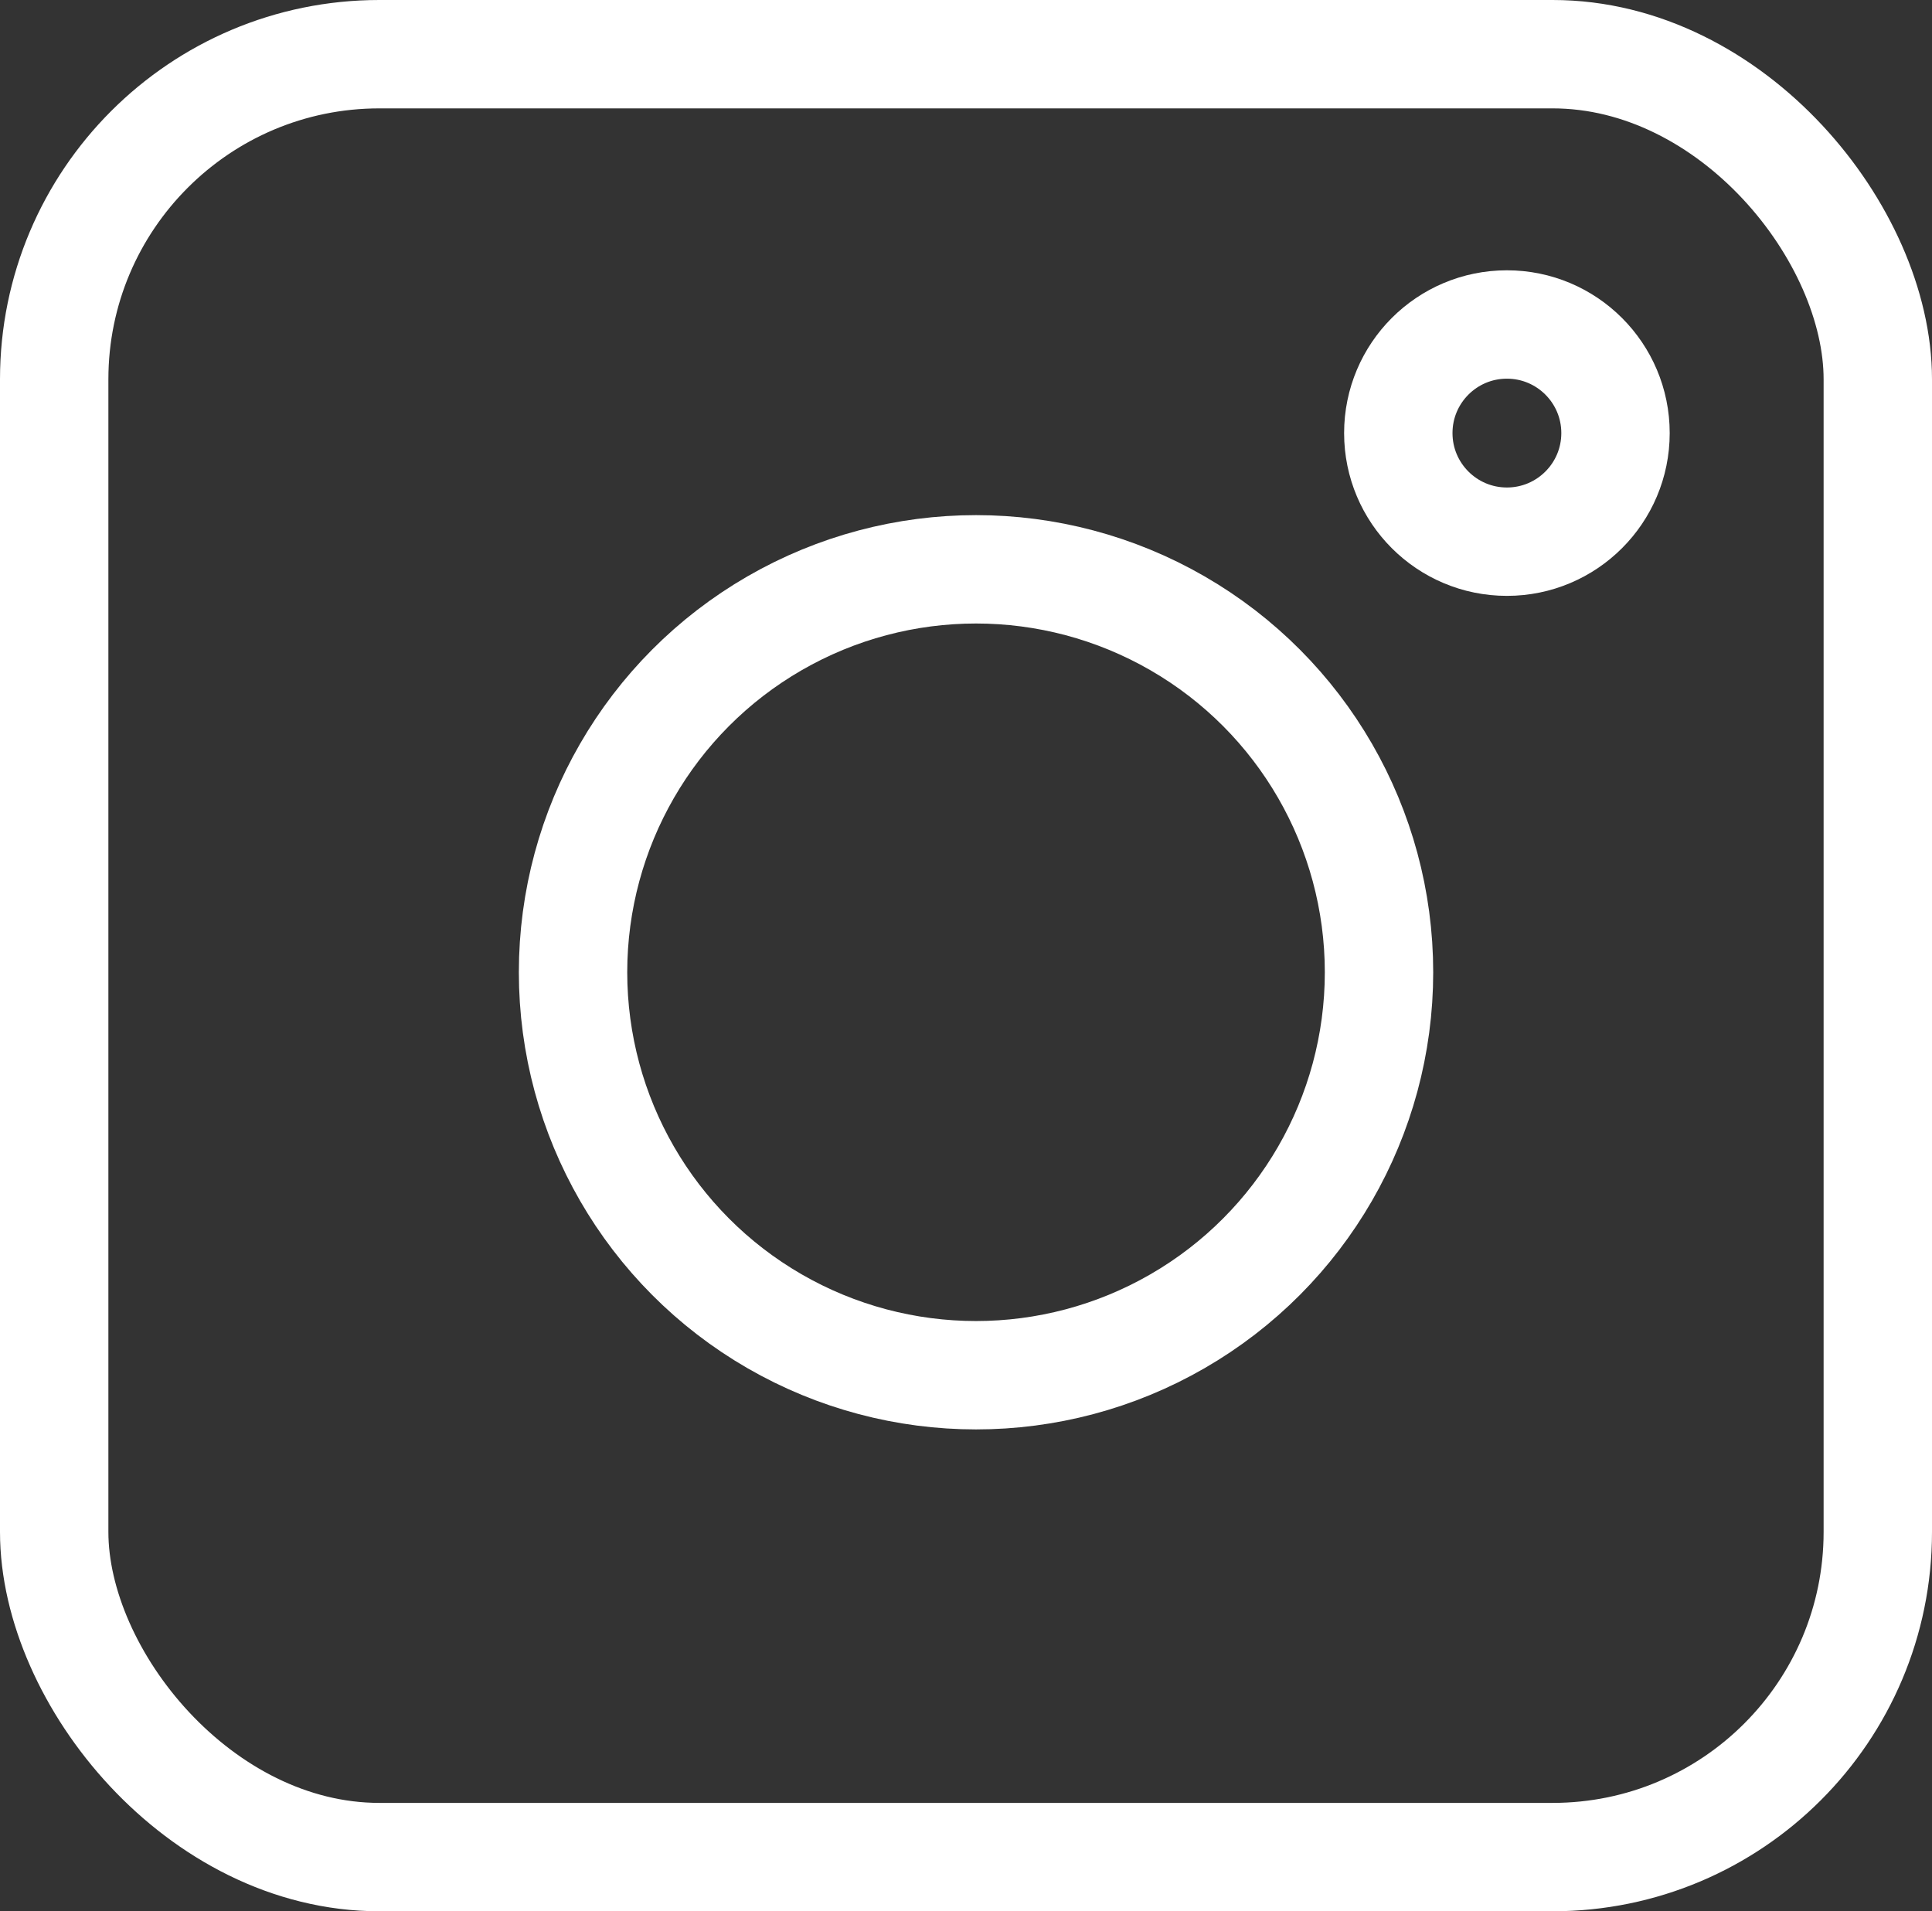
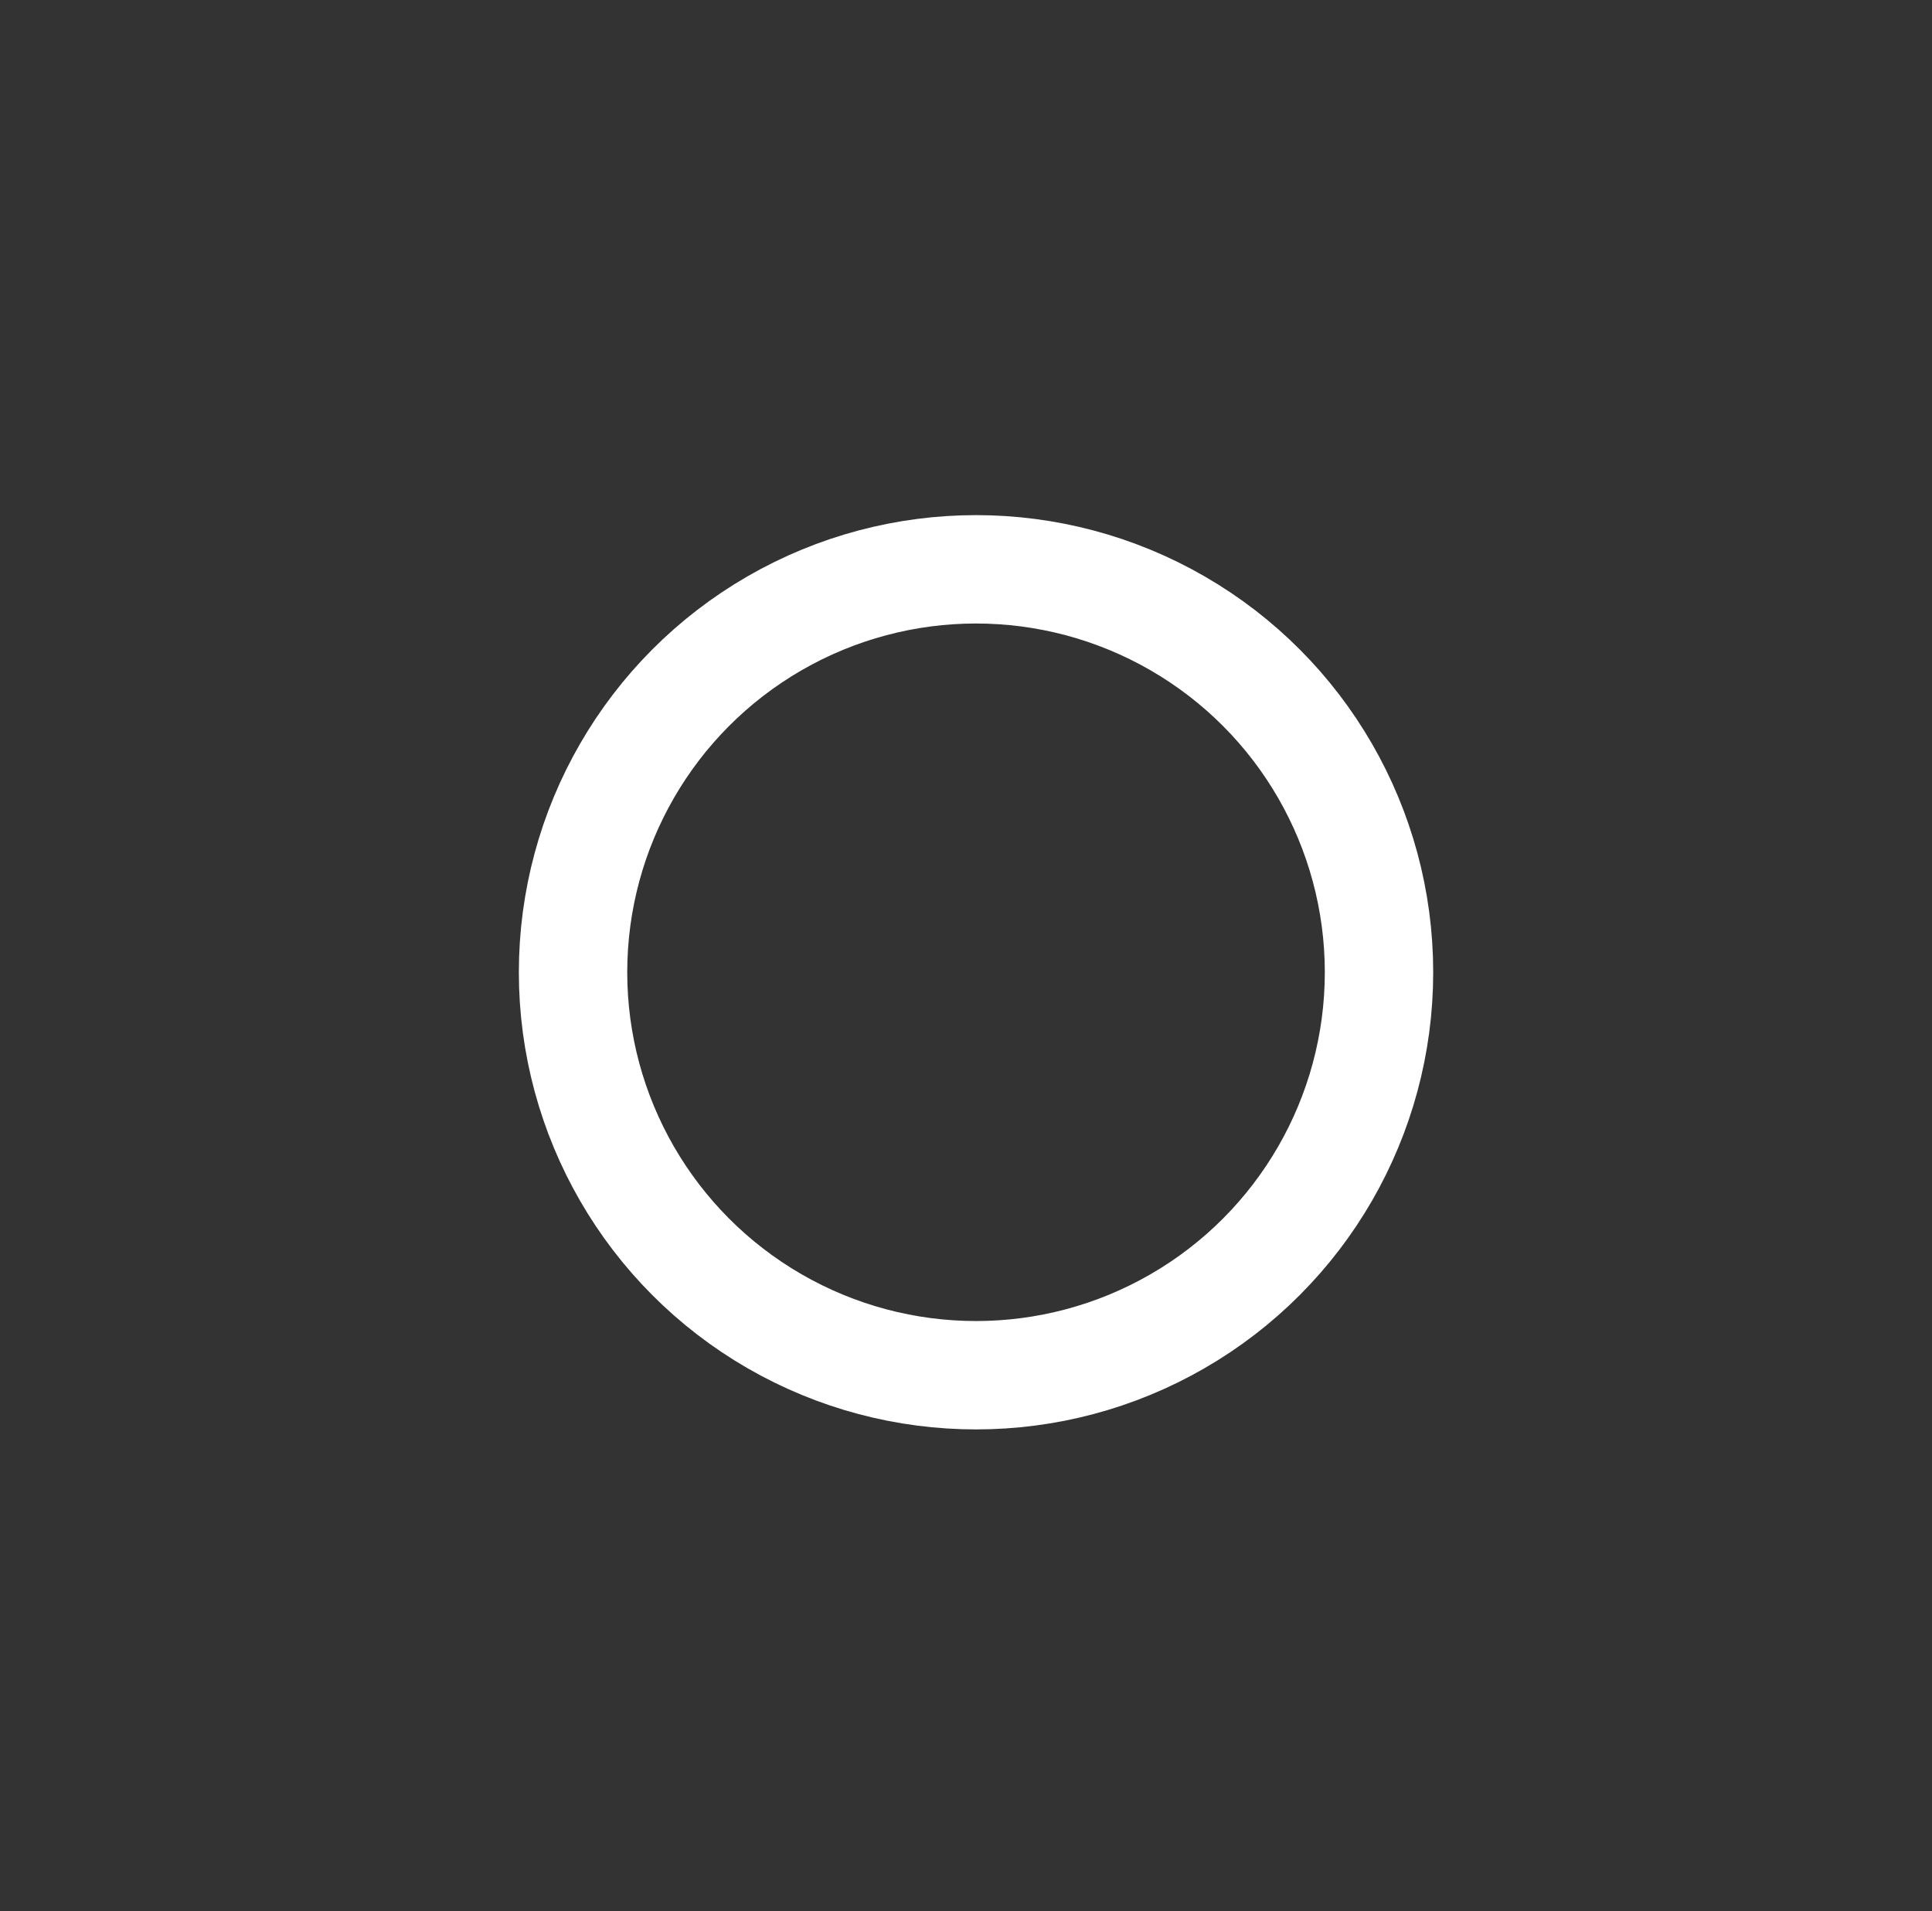
<svg xmlns="http://www.w3.org/2000/svg" width="17.825" height="17.635" viewBox="0 0 17.825 17.635">
  <rect x="0" y="0" width="17.825" height="17.635" fill="#333333" stroke="none" />
  <g id="Gruppe_7030" data-name="Gruppe 7030" transform="translate(0.5 0.5)">
    <ellipse id="Ellipse_454" data-name="Ellipse 454" cx="3.718" cy="3.718" rx="3.718" ry="3.718" transform="translate(4.787 4.753)" fill="none" stroke="#fff" stroke-linecap="round" stroke-linejoin="round" stroke-width="1" />
-     <rect id="Rechteck_5057" data-name="Rechteck 5057" width="16.825" height="16.635" rx="3" transform="translate(0 0)" fill="none" stroke="#fff" stroke-linecap="round" stroke-linejoin="round" stroke-width="1" />
-     <ellipse id="Ellipse_455" data-name="Ellipse 455" cx="1.002" cy="1.002" rx="1.002" ry="1.002" transform="translate(12.401 2.494)" fill="none" stroke="#fff" stroke-linecap="round" stroke-linejoin="round" stroke-width="1" />
  </g>
</svg>